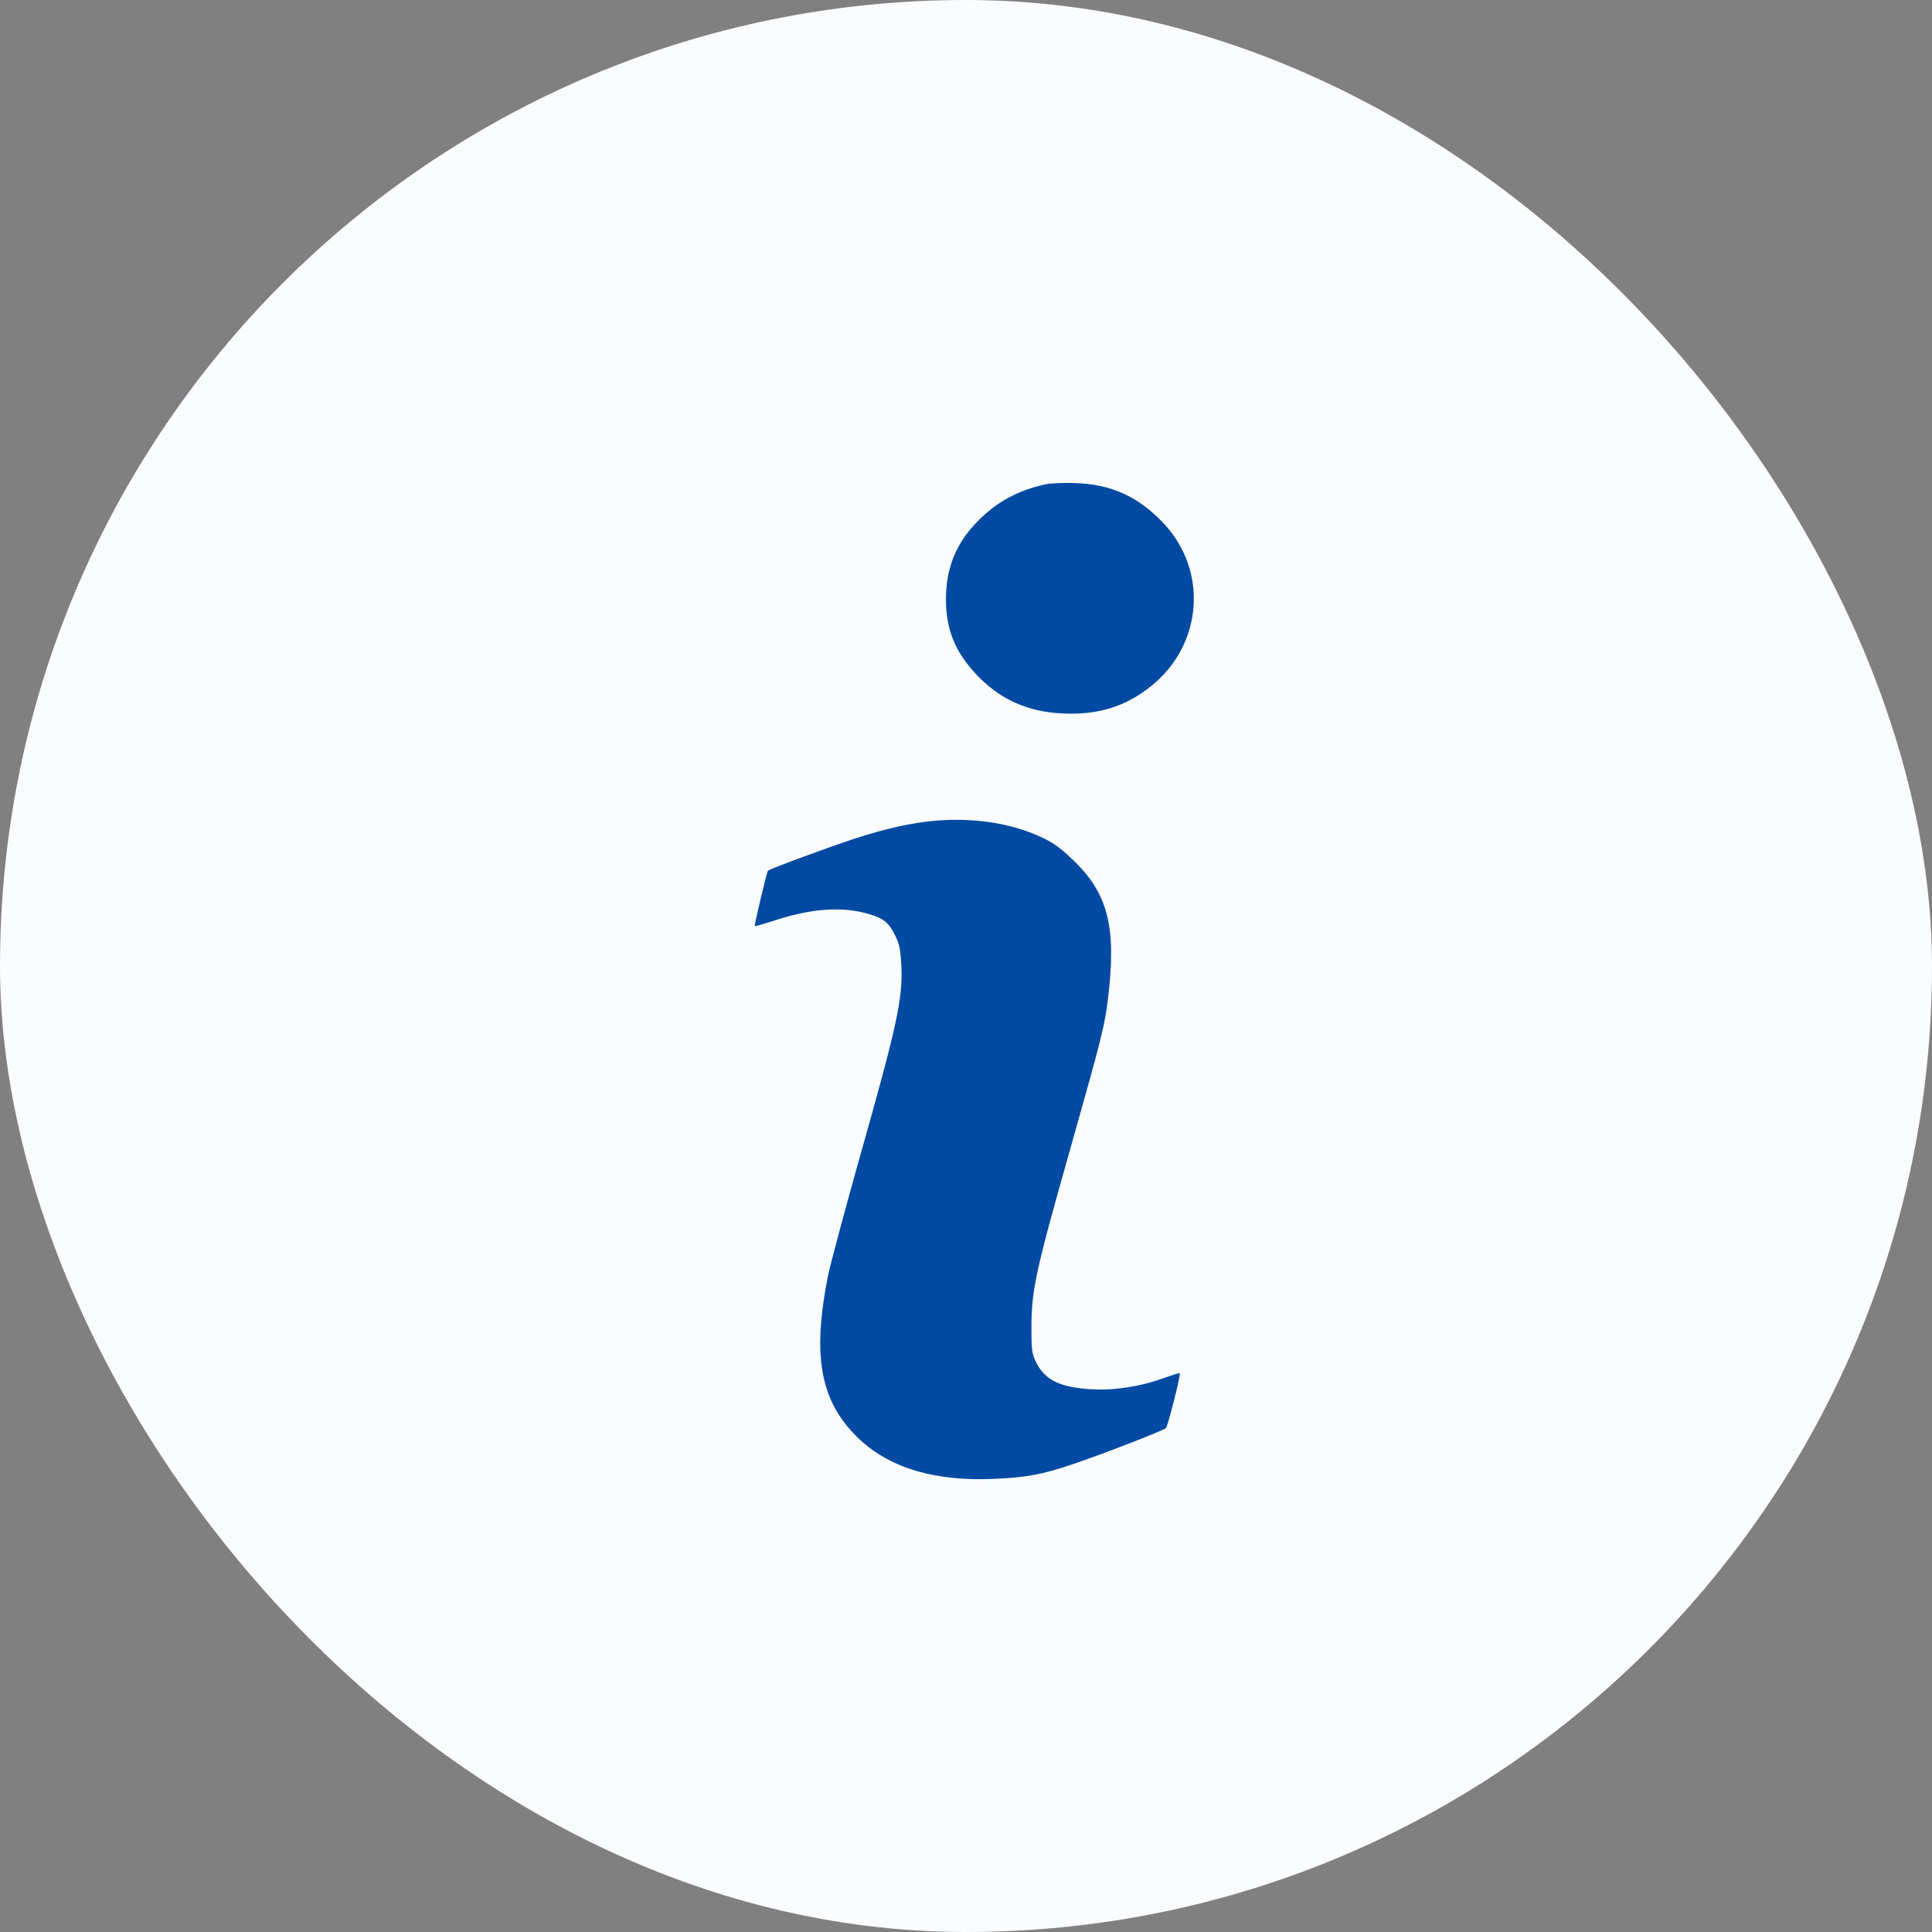
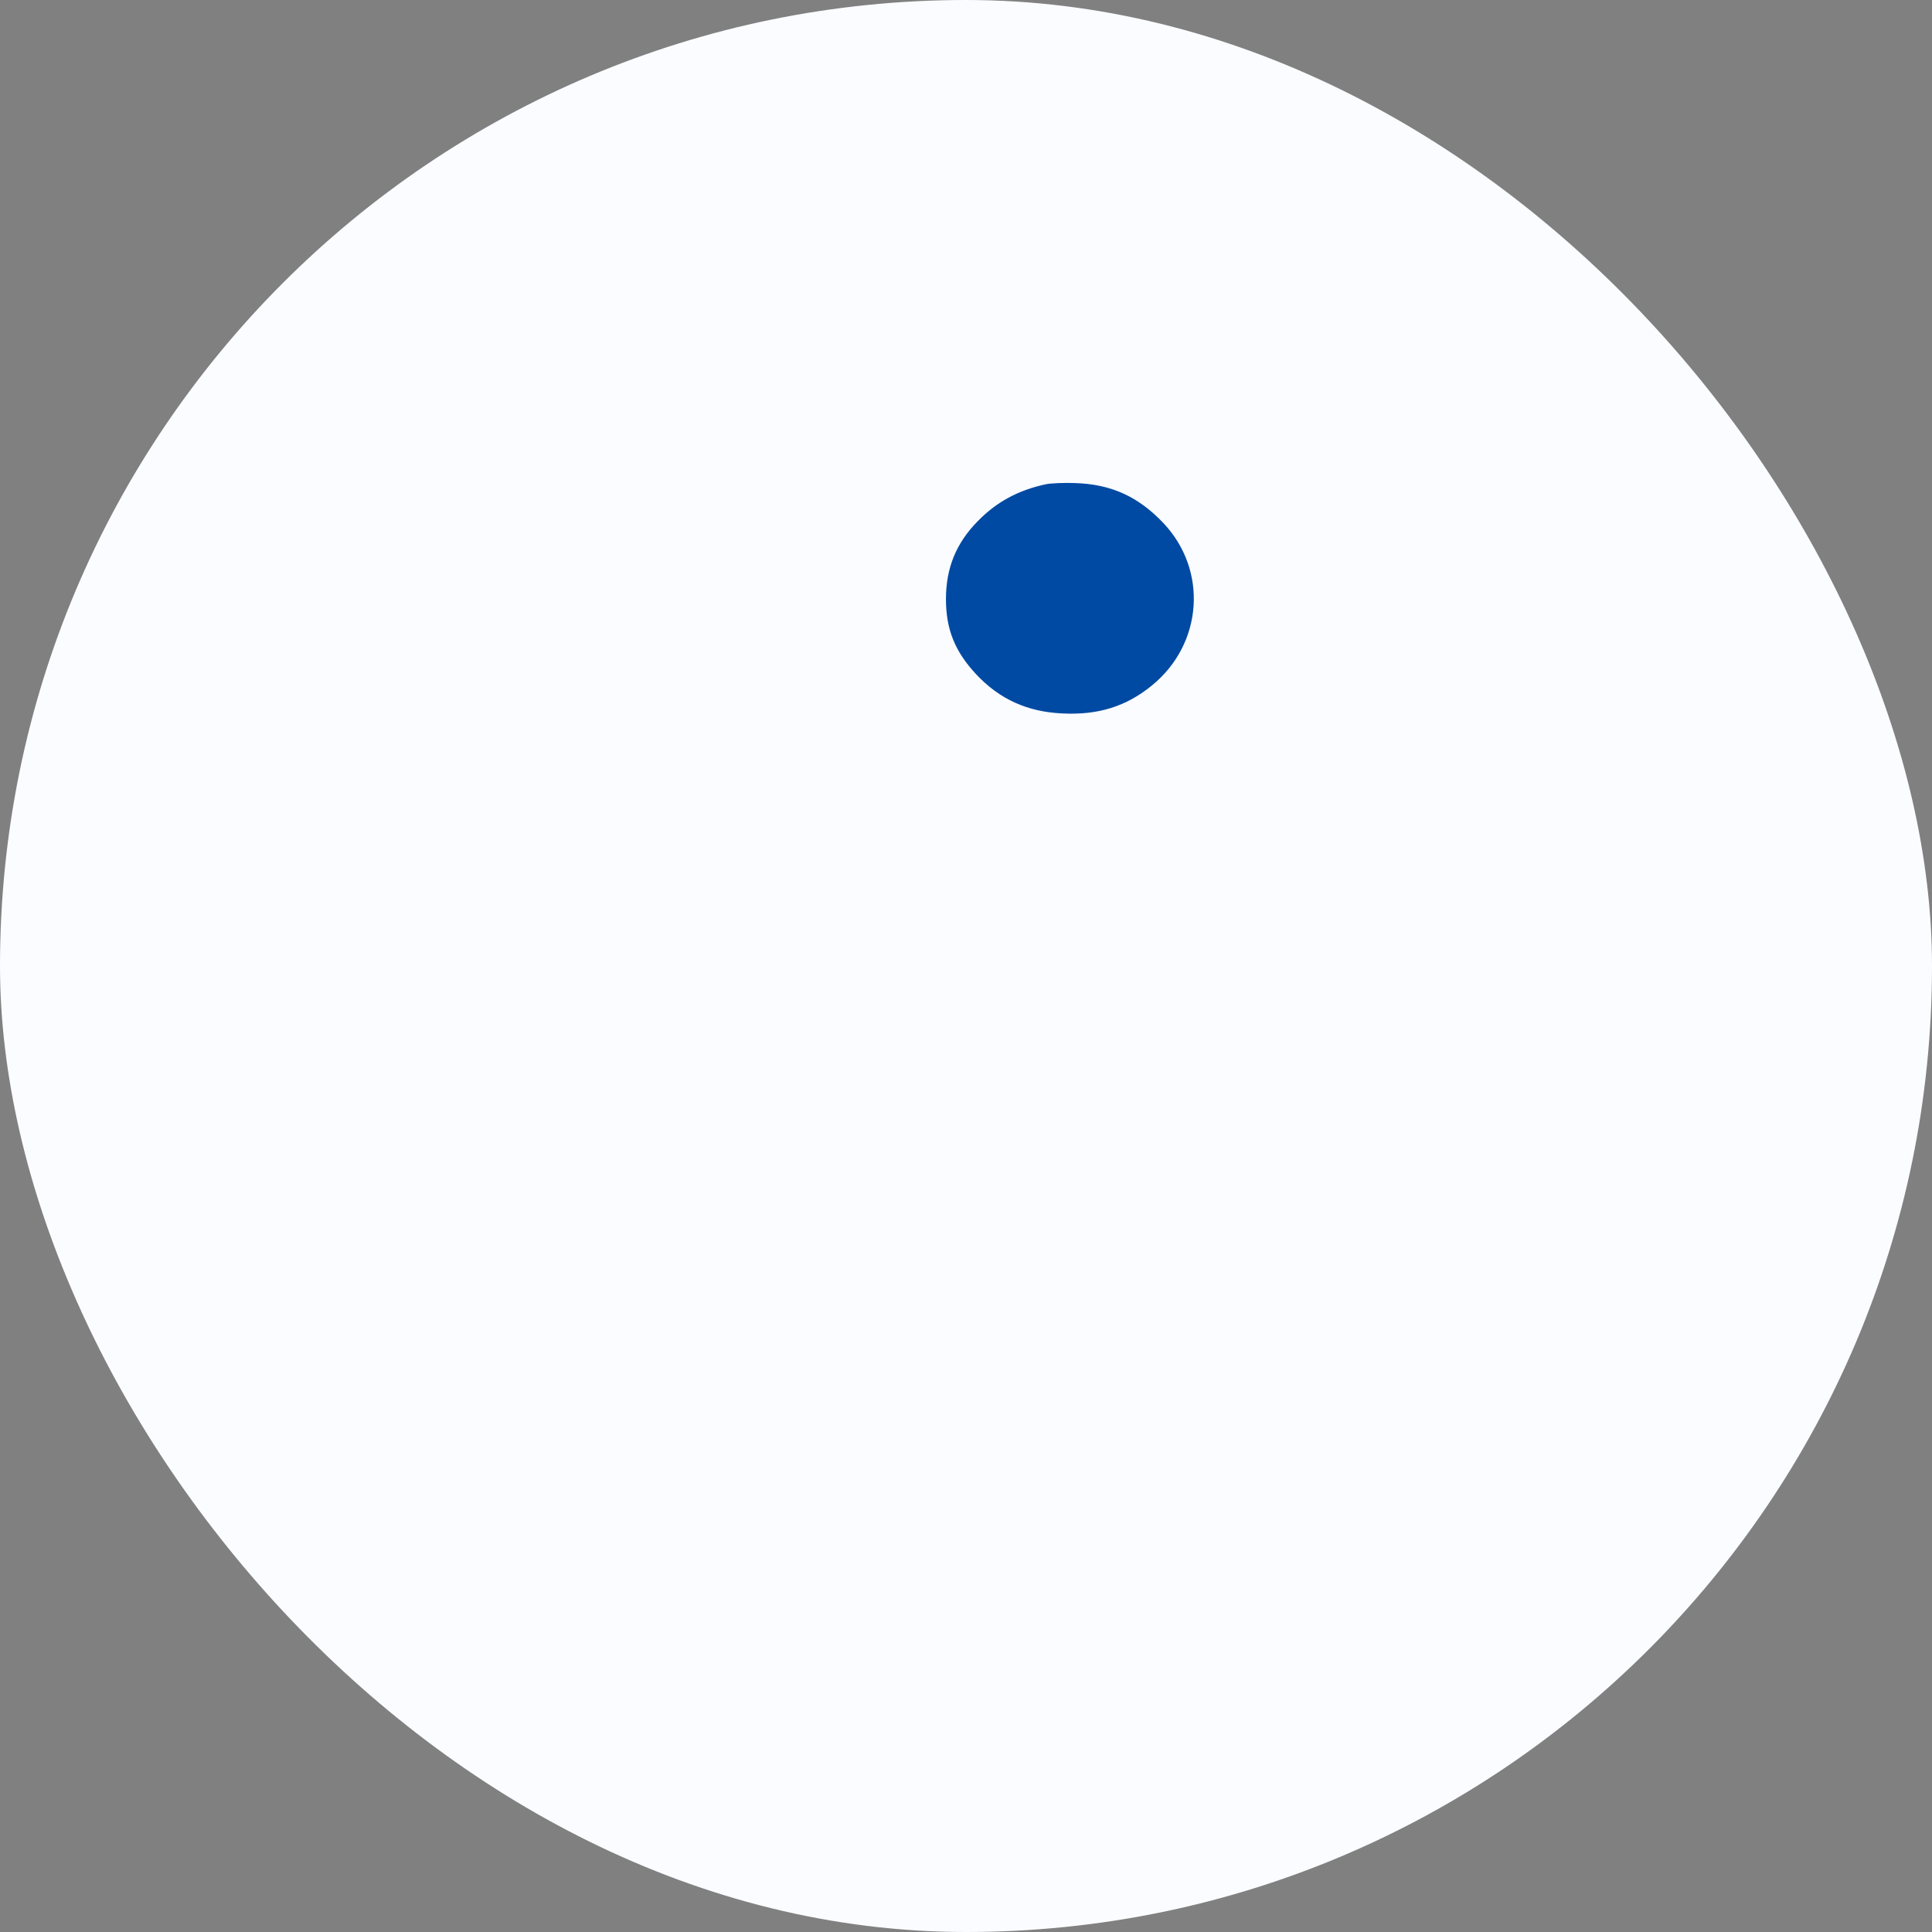
<svg xmlns="http://www.w3.org/2000/svg" width="32" height="32" viewBox="0 0 32 32" fill="none">
  <rect x="0" y="0" width="32" height="32" fill="#808080" stroke="none" />
  <g id="Info icon">
    <rect width="32" height="32" rx="16" fill="#FAFCFF" />
    <g id="Black">
      <path id="Vector" d="M17.326 8.02C16.868 8.117 16.503 8.314 16.191 8.636C15.836 8.997 15.668 9.41 15.668 9.923C15.668 10.423 15.816 10.791 16.168 11.168C16.555 11.581 17.016 11.791 17.6 11.817C18.191 11.846 18.655 11.701 19.081 11.352C19.923 10.665 20.01 9.449 19.271 8.665C18.852 8.223 18.403 8.02 17.807 8.001C17.62 7.994 17.403 8.004 17.326 8.02Z" fill="#004AA3" />
-       <path id="Vector_2" d="M15.5 13.593C15.126 13.622 14.668 13.725 14.178 13.883C13.716 14.035 12.752 14.39 12.72 14.422C12.7 14.438 12.491 15.329 12.5 15.338C12.507 15.345 12.668 15.3 12.862 15.235C13.455 15.045 13.962 15.012 14.387 15.138C14.633 15.209 14.723 15.283 14.826 15.493C14.897 15.642 14.916 15.729 14.929 15.993C14.955 16.541 14.865 16.961 14.213 19.264C13.975 20.116 13.749 20.957 13.713 21.135C13.452 22.457 13.584 23.196 14.194 23.799C14.713 24.312 15.484 24.545 16.5 24.493C17 24.47 17.268 24.419 17.723 24.267C18.236 24.096 19.268 23.696 19.31 23.654C19.345 23.622 19.561 22.764 19.539 22.745C19.536 22.738 19.433 22.77 19.313 22.812C18.913 22.961 18.474 23.032 18.097 23.012C17.552 22.983 17.297 22.858 17.149 22.538C17.091 22.412 17.081 22.335 17.084 21.957C17.087 21.361 17.158 21.035 17.729 19.022C18.258 17.151 18.3 16.98 18.355 16.512C18.491 15.374 18.355 14.819 17.81 14.28C17.6 14.074 17.471 13.974 17.291 13.887C16.794 13.642 16.152 13.538 15.5 13.593Z" fill="#004AA3" />
    </g>
  </g>
</svg>